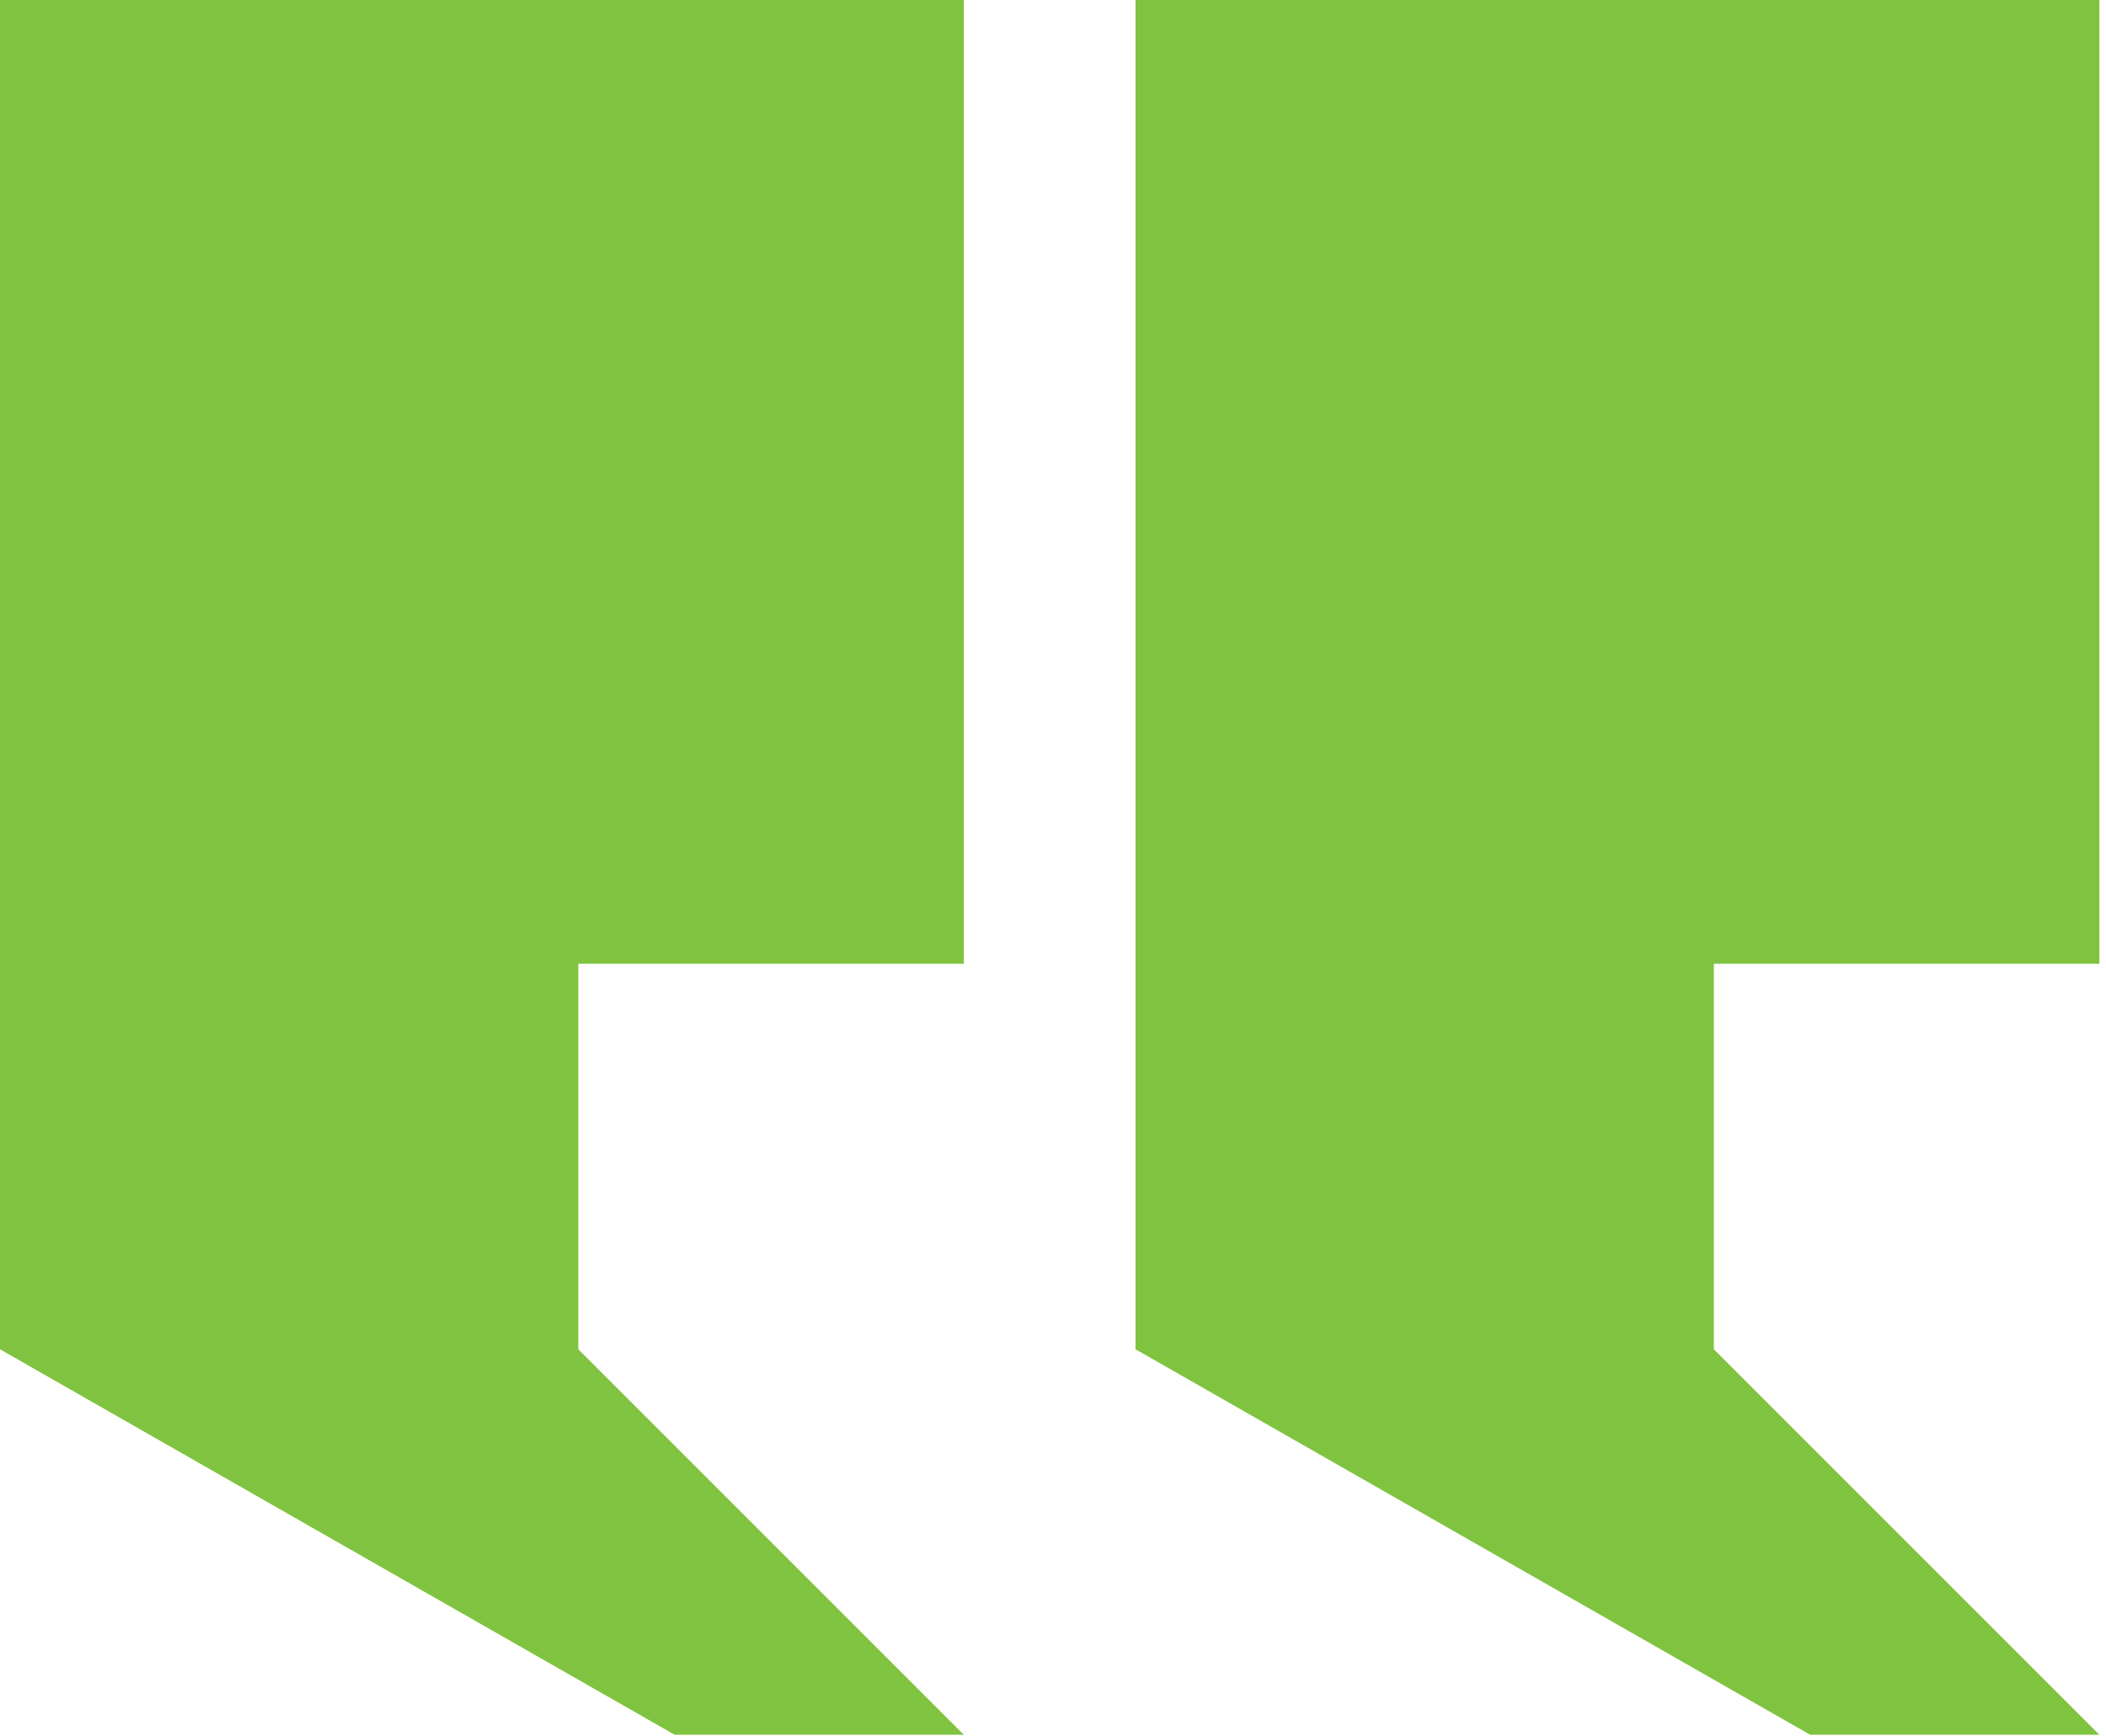
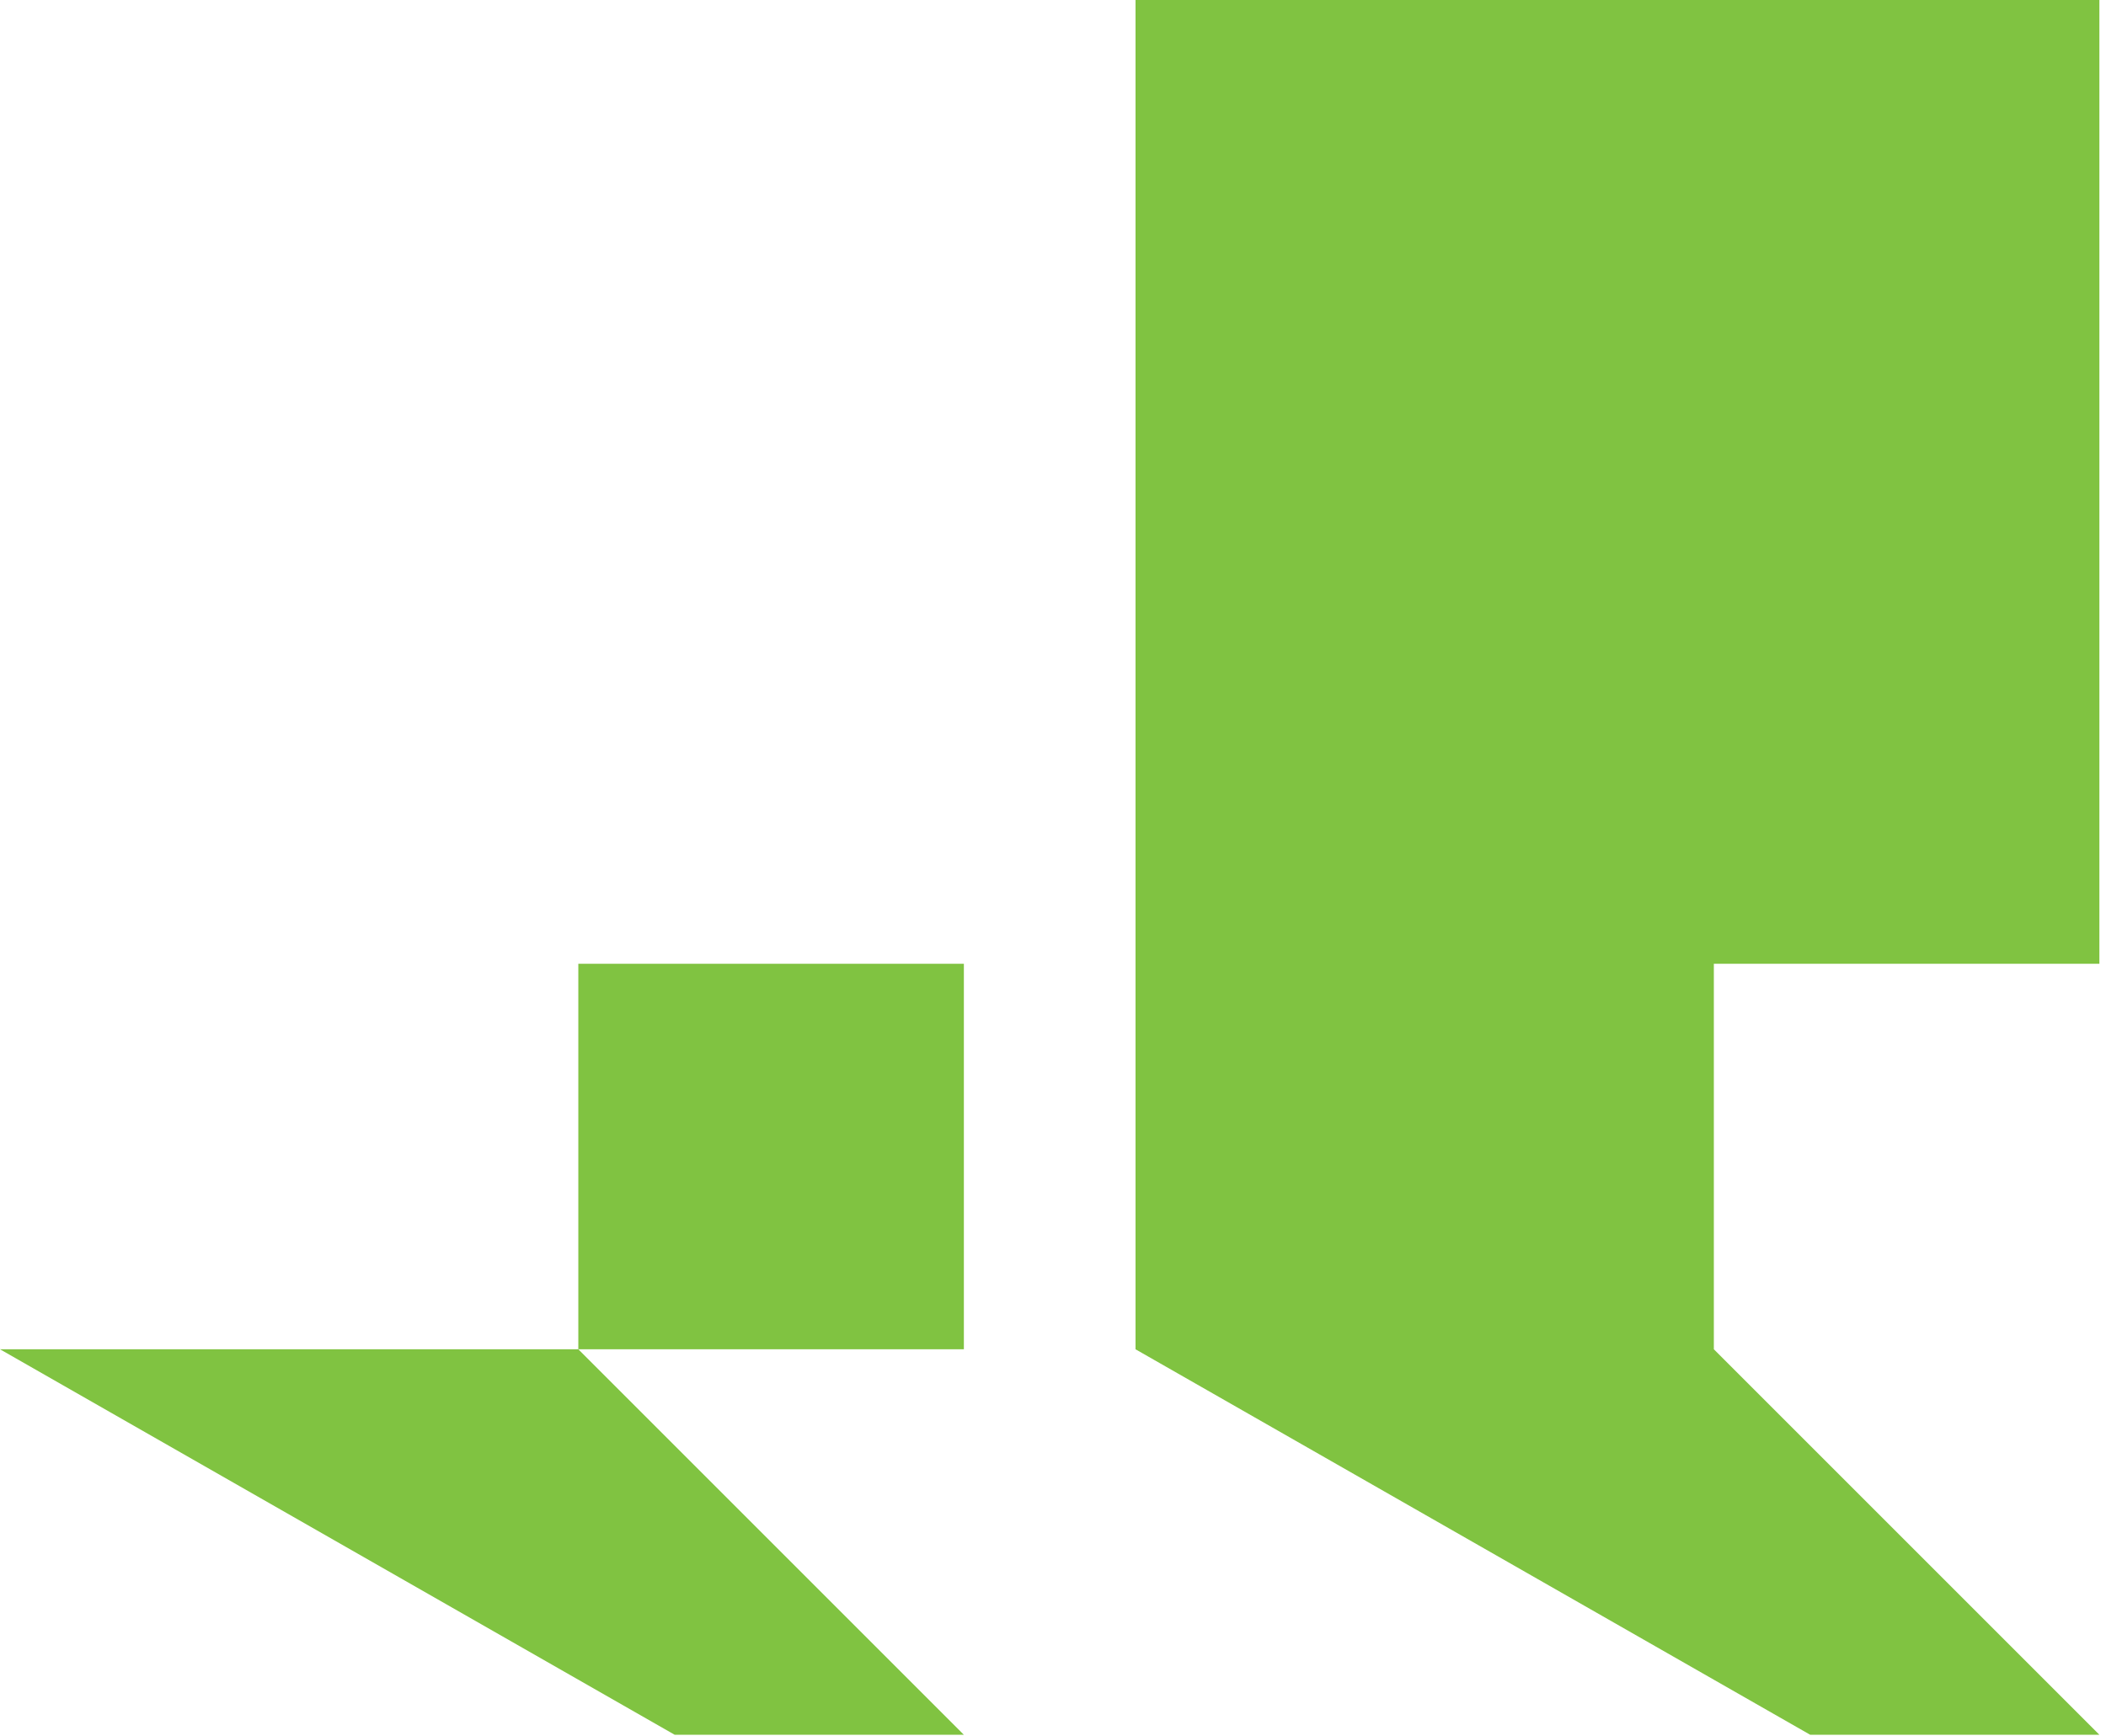
<svg xmlns="http://www.w3.org/2000/svg" width="100%" height="100%" viewBox="0 0 319 263" version="1.1" xml:space="preserve" style="fill-rule:evenodd;clip-rule:evenodd;stroke-linejoin:round;stroke-miterlimit:1.414;">
-   <path d="M146,146l-58.4,0l0,58.4l58.4,58.4l-43.8,0l-102.2,-58.4l0,-204.4l146,0l0,146Zm172,0l-58.4,0l0,58.4l58.4,58.4l-43.8,0l-102.2,-58.4l0,-204.4l146,0l0,146Z" style="fill-rule:nonzero;fill:#80c341" />
+   <path d="M146,146l-58.4,0l0,58.4l58.4,58.4l-43.8,0l-102.2,-58.4l146,0l0,146Zm172,0l-58.4,0l0,58.4l58.4,58.4l-43.8,0l-102.2,-58.4l0,-204.4l146,0l0,146Z" style="fill-rule:nonzero;fill:#80c341" />
</svg>